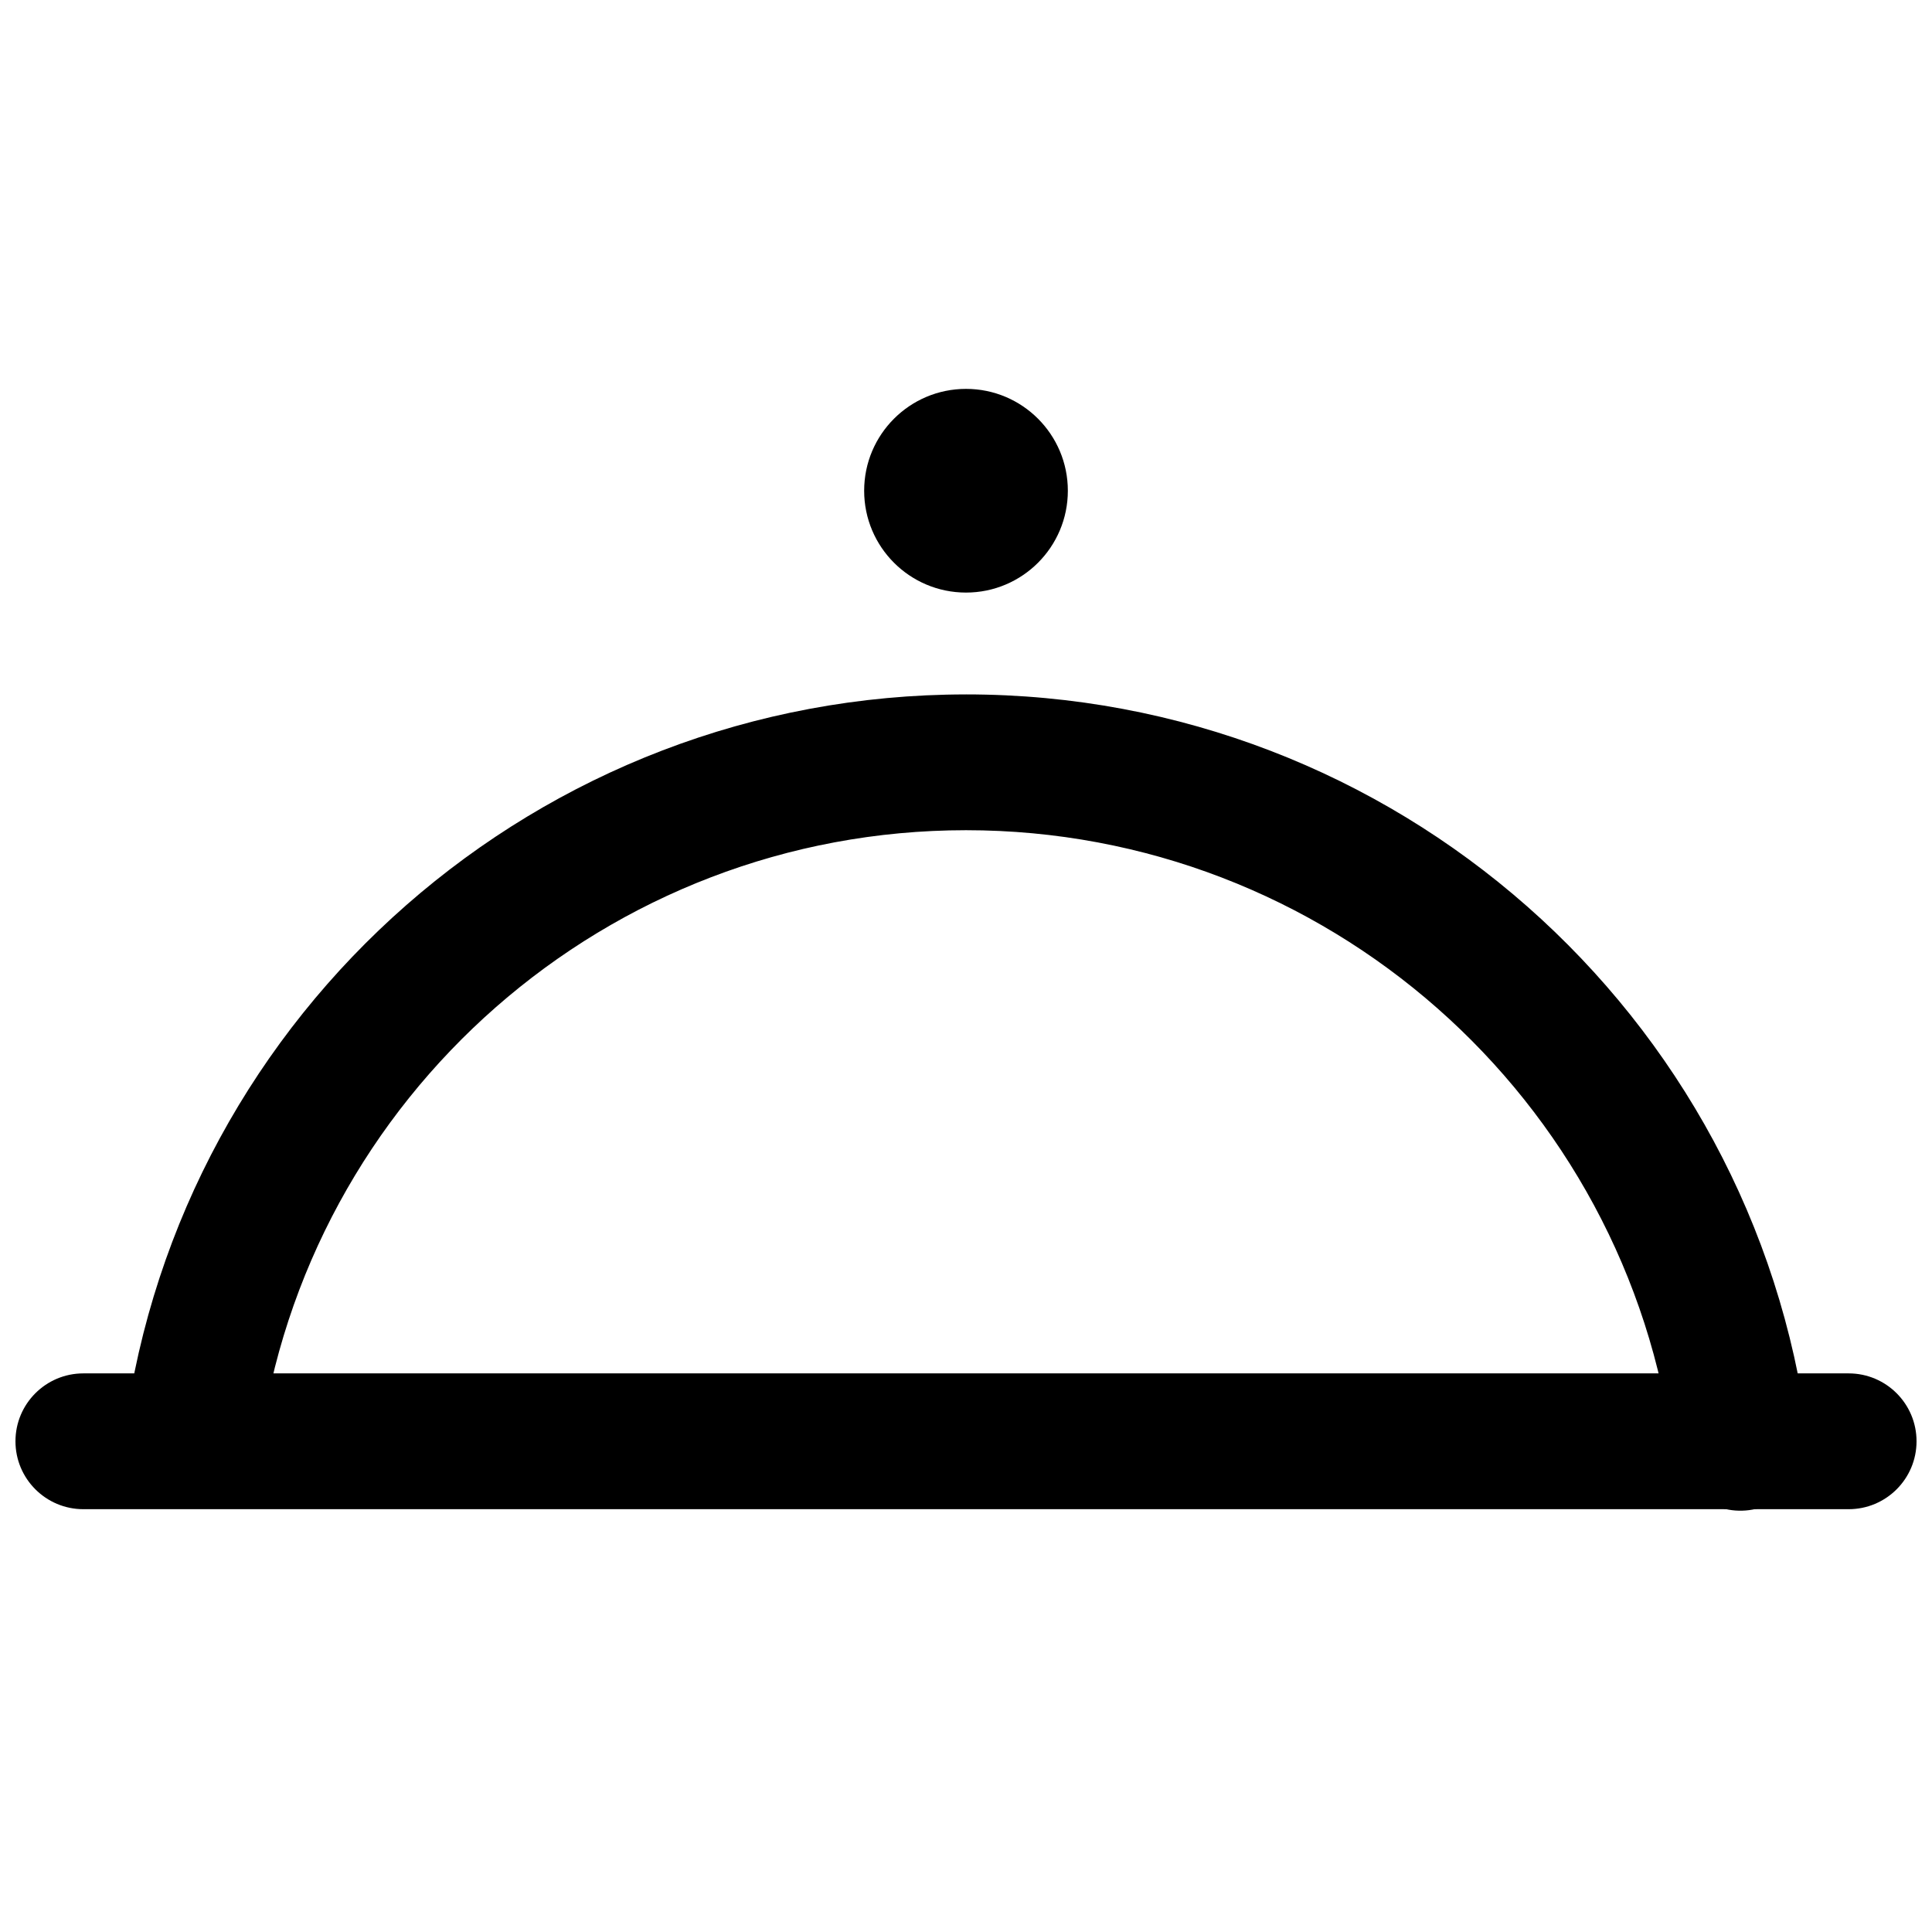
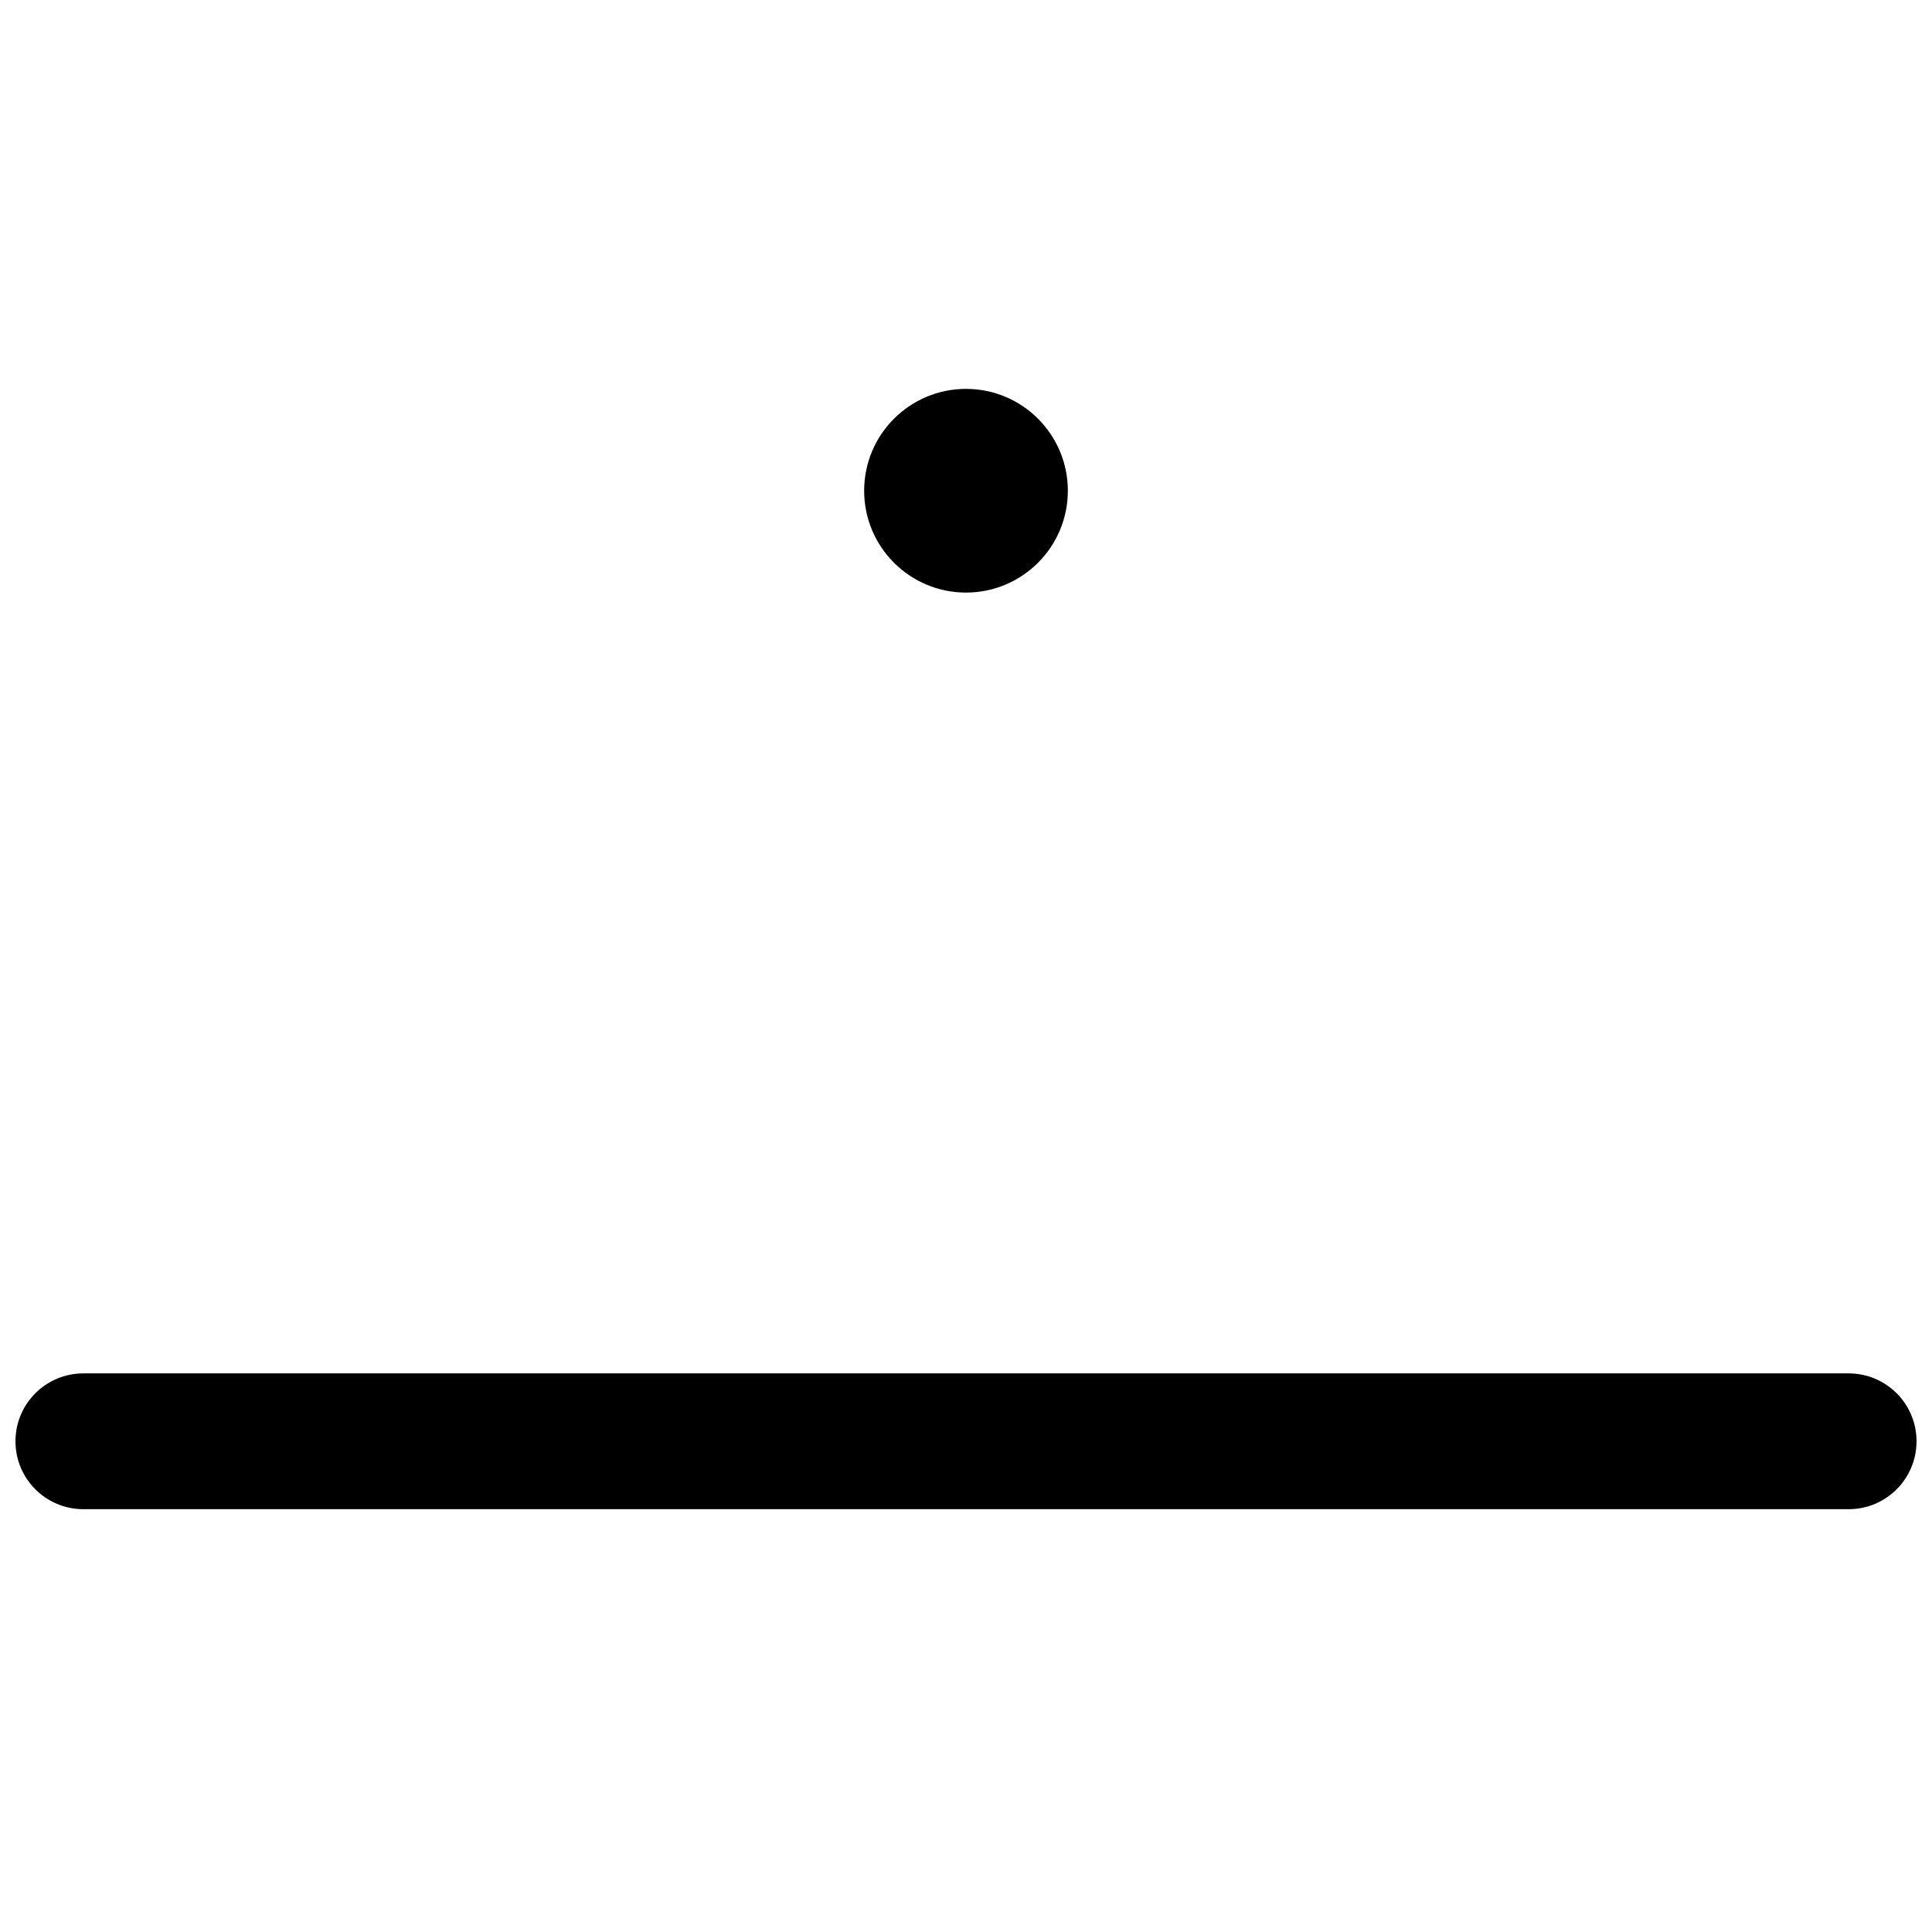
<svg xmlns="http://www.w3.org/2000/svg" width="800px" height="800px" version="1.1" viewBox="144 144 512 512">
  <defs>
    <clipPath id="a">
      <path d="m148.09 507h503.81v37h-503.81z" />
    </clipPath>
  </defs>
  <g clip-path="url(#a)">
    <path d="m633.91 543.95c9.938 0 17.992-8.059 17.992-17.996s-8.055-17.992-17.992-17.992h-467.82c-9.938 0-17.992 8.055-17.992 17.992s8.055 17.996 17.992 17.996z" fill-rule="evenodd" />
  </g>
-   <path d="m400 328.03c-113.04 0-208.12 83.863-222.93 194.91-1.316 9.852 5.606 18.902 15.453 20.215 9.852 1.316 18.902-5.606 20.215-15.453 12.438-93.23 92.312-163.69 187.26-163.69 95.301 0 175.37 70.969 187.38 164.63 1.266 9.855 10.281 16.82 20.137 15.559 9.859-1.266 16.824-10.281 15.559-20.137-14.312-111.56-109.61-196.04-223.07-196.04z" fill-rule="evenodd" />
  <path d="m426.99 274.05c0 14.906-12.082 26.988-26.988 26.988s-26.992-12.082-26.992-26.988 12.086-26.992 26.992-26.992 26.988 12.086 26.988 26.992" fill-rule="evenodd" />
</svg>